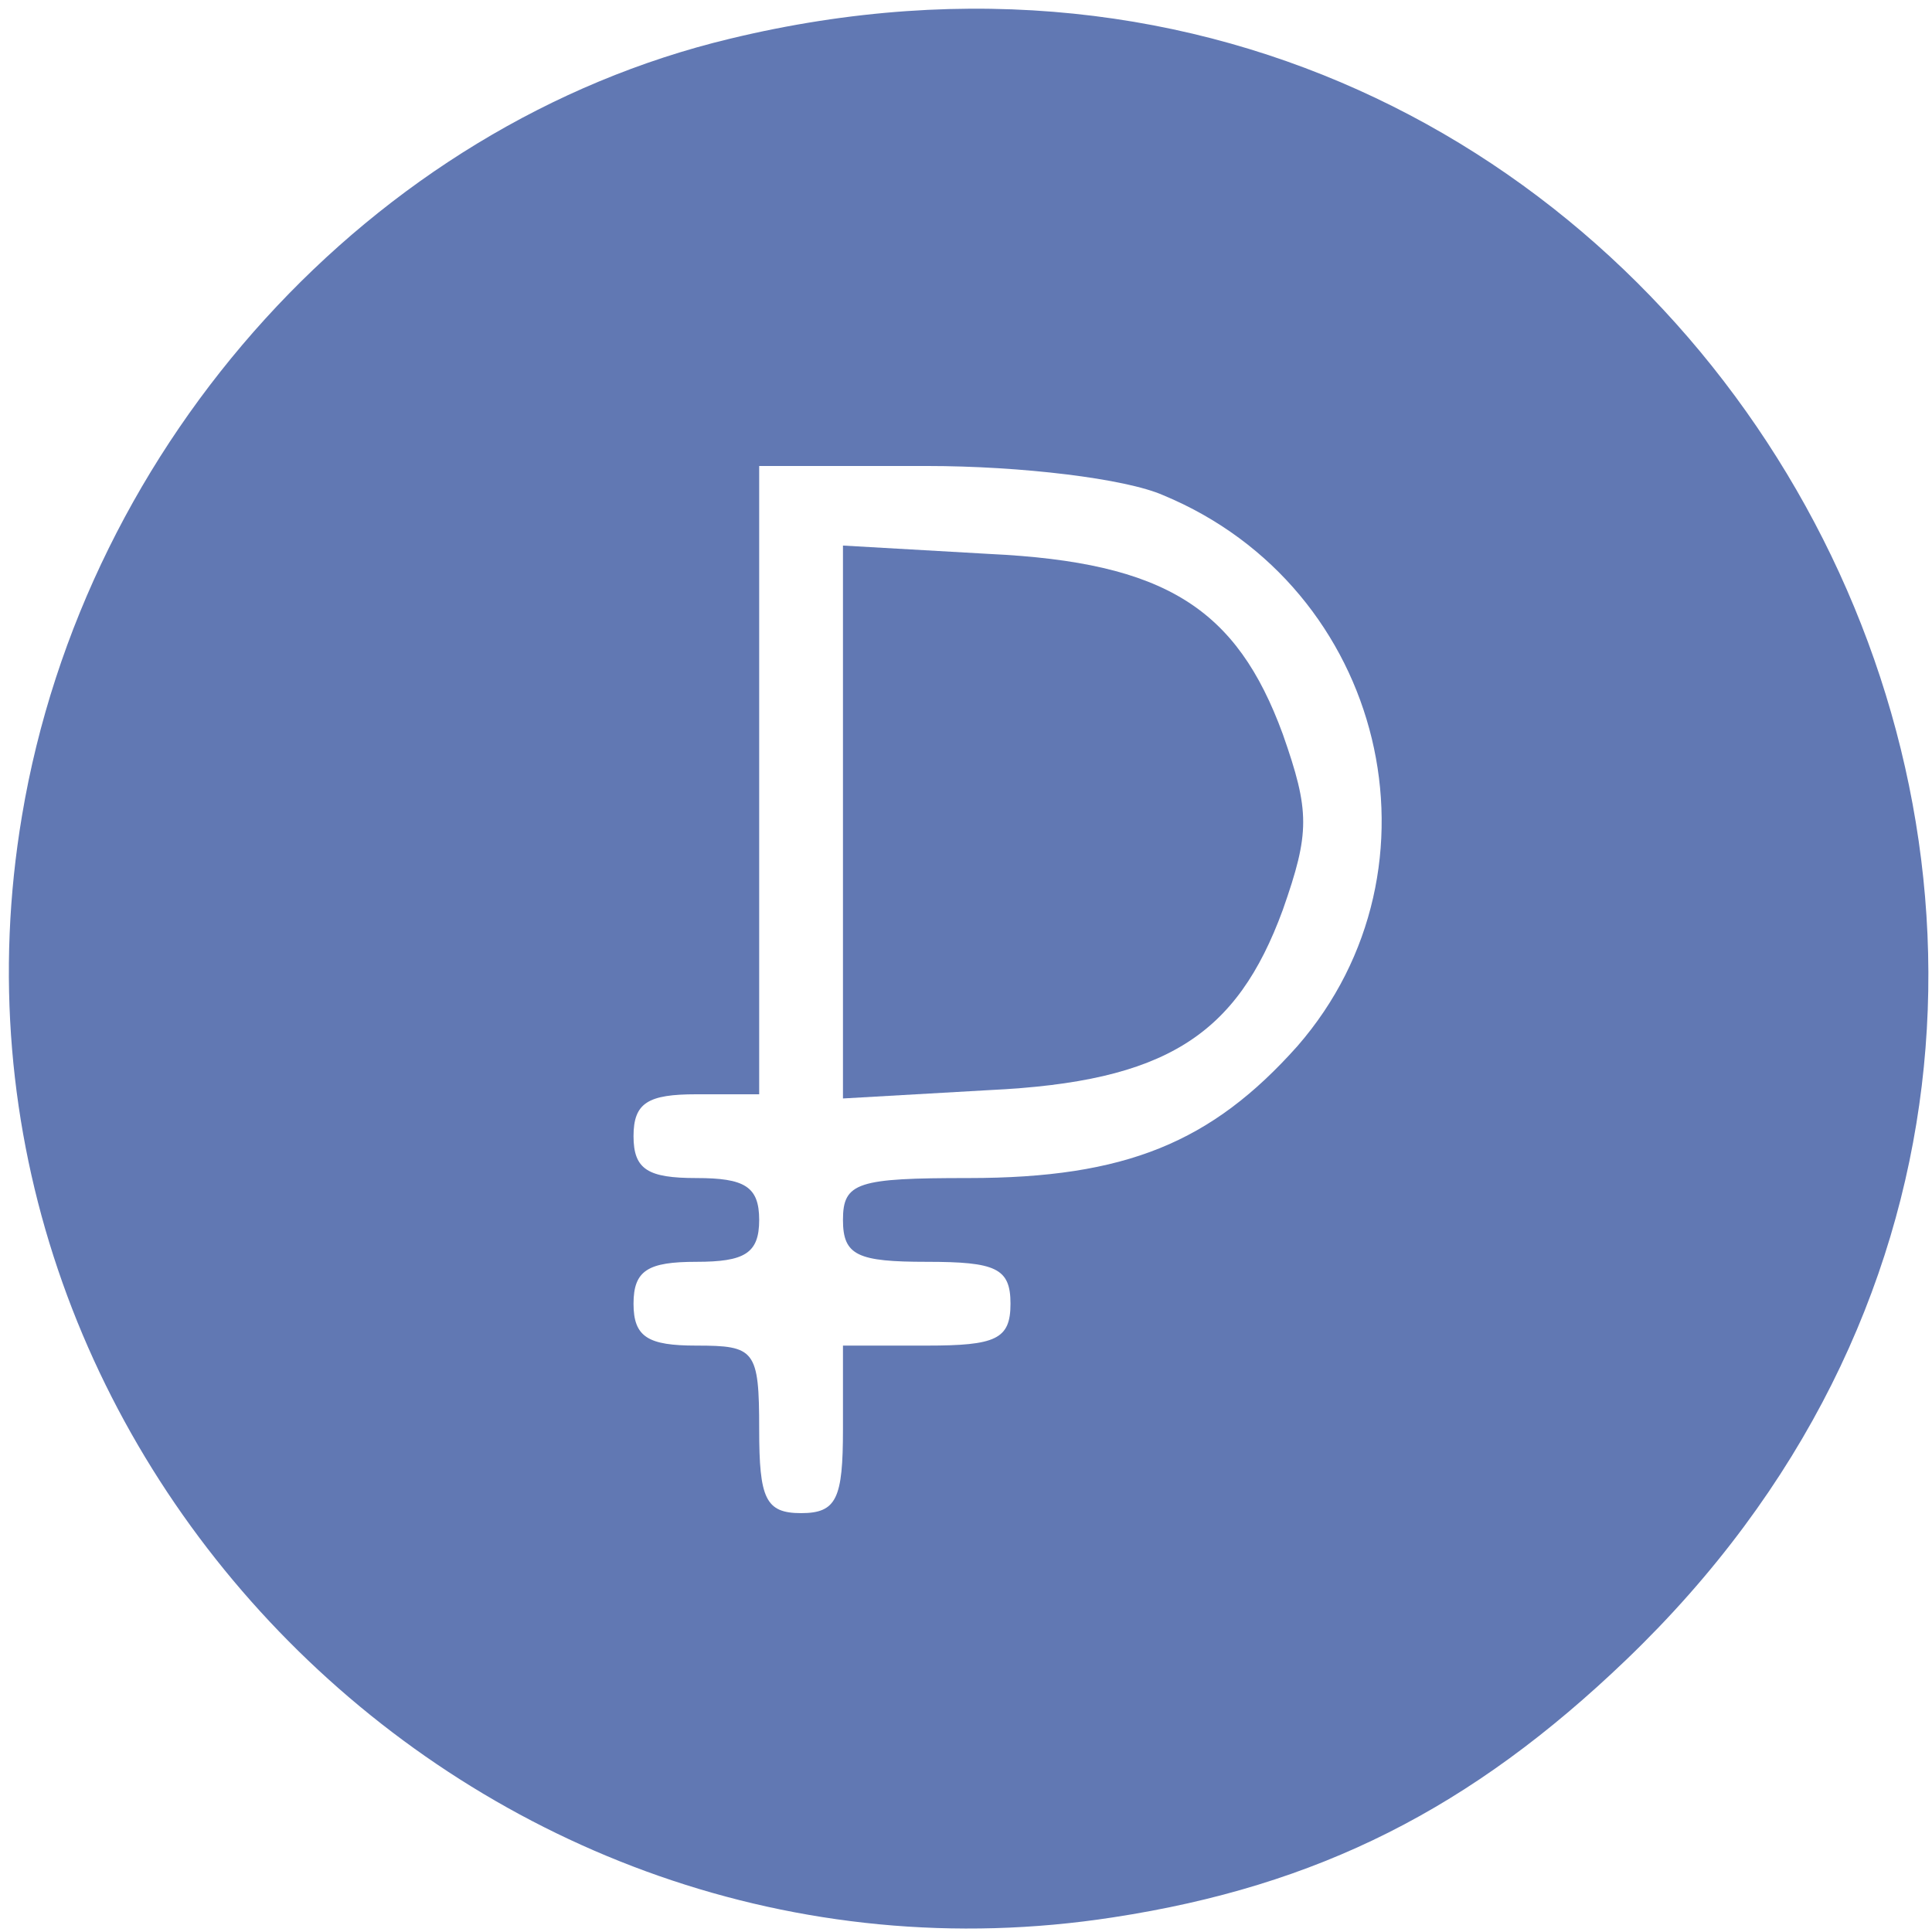
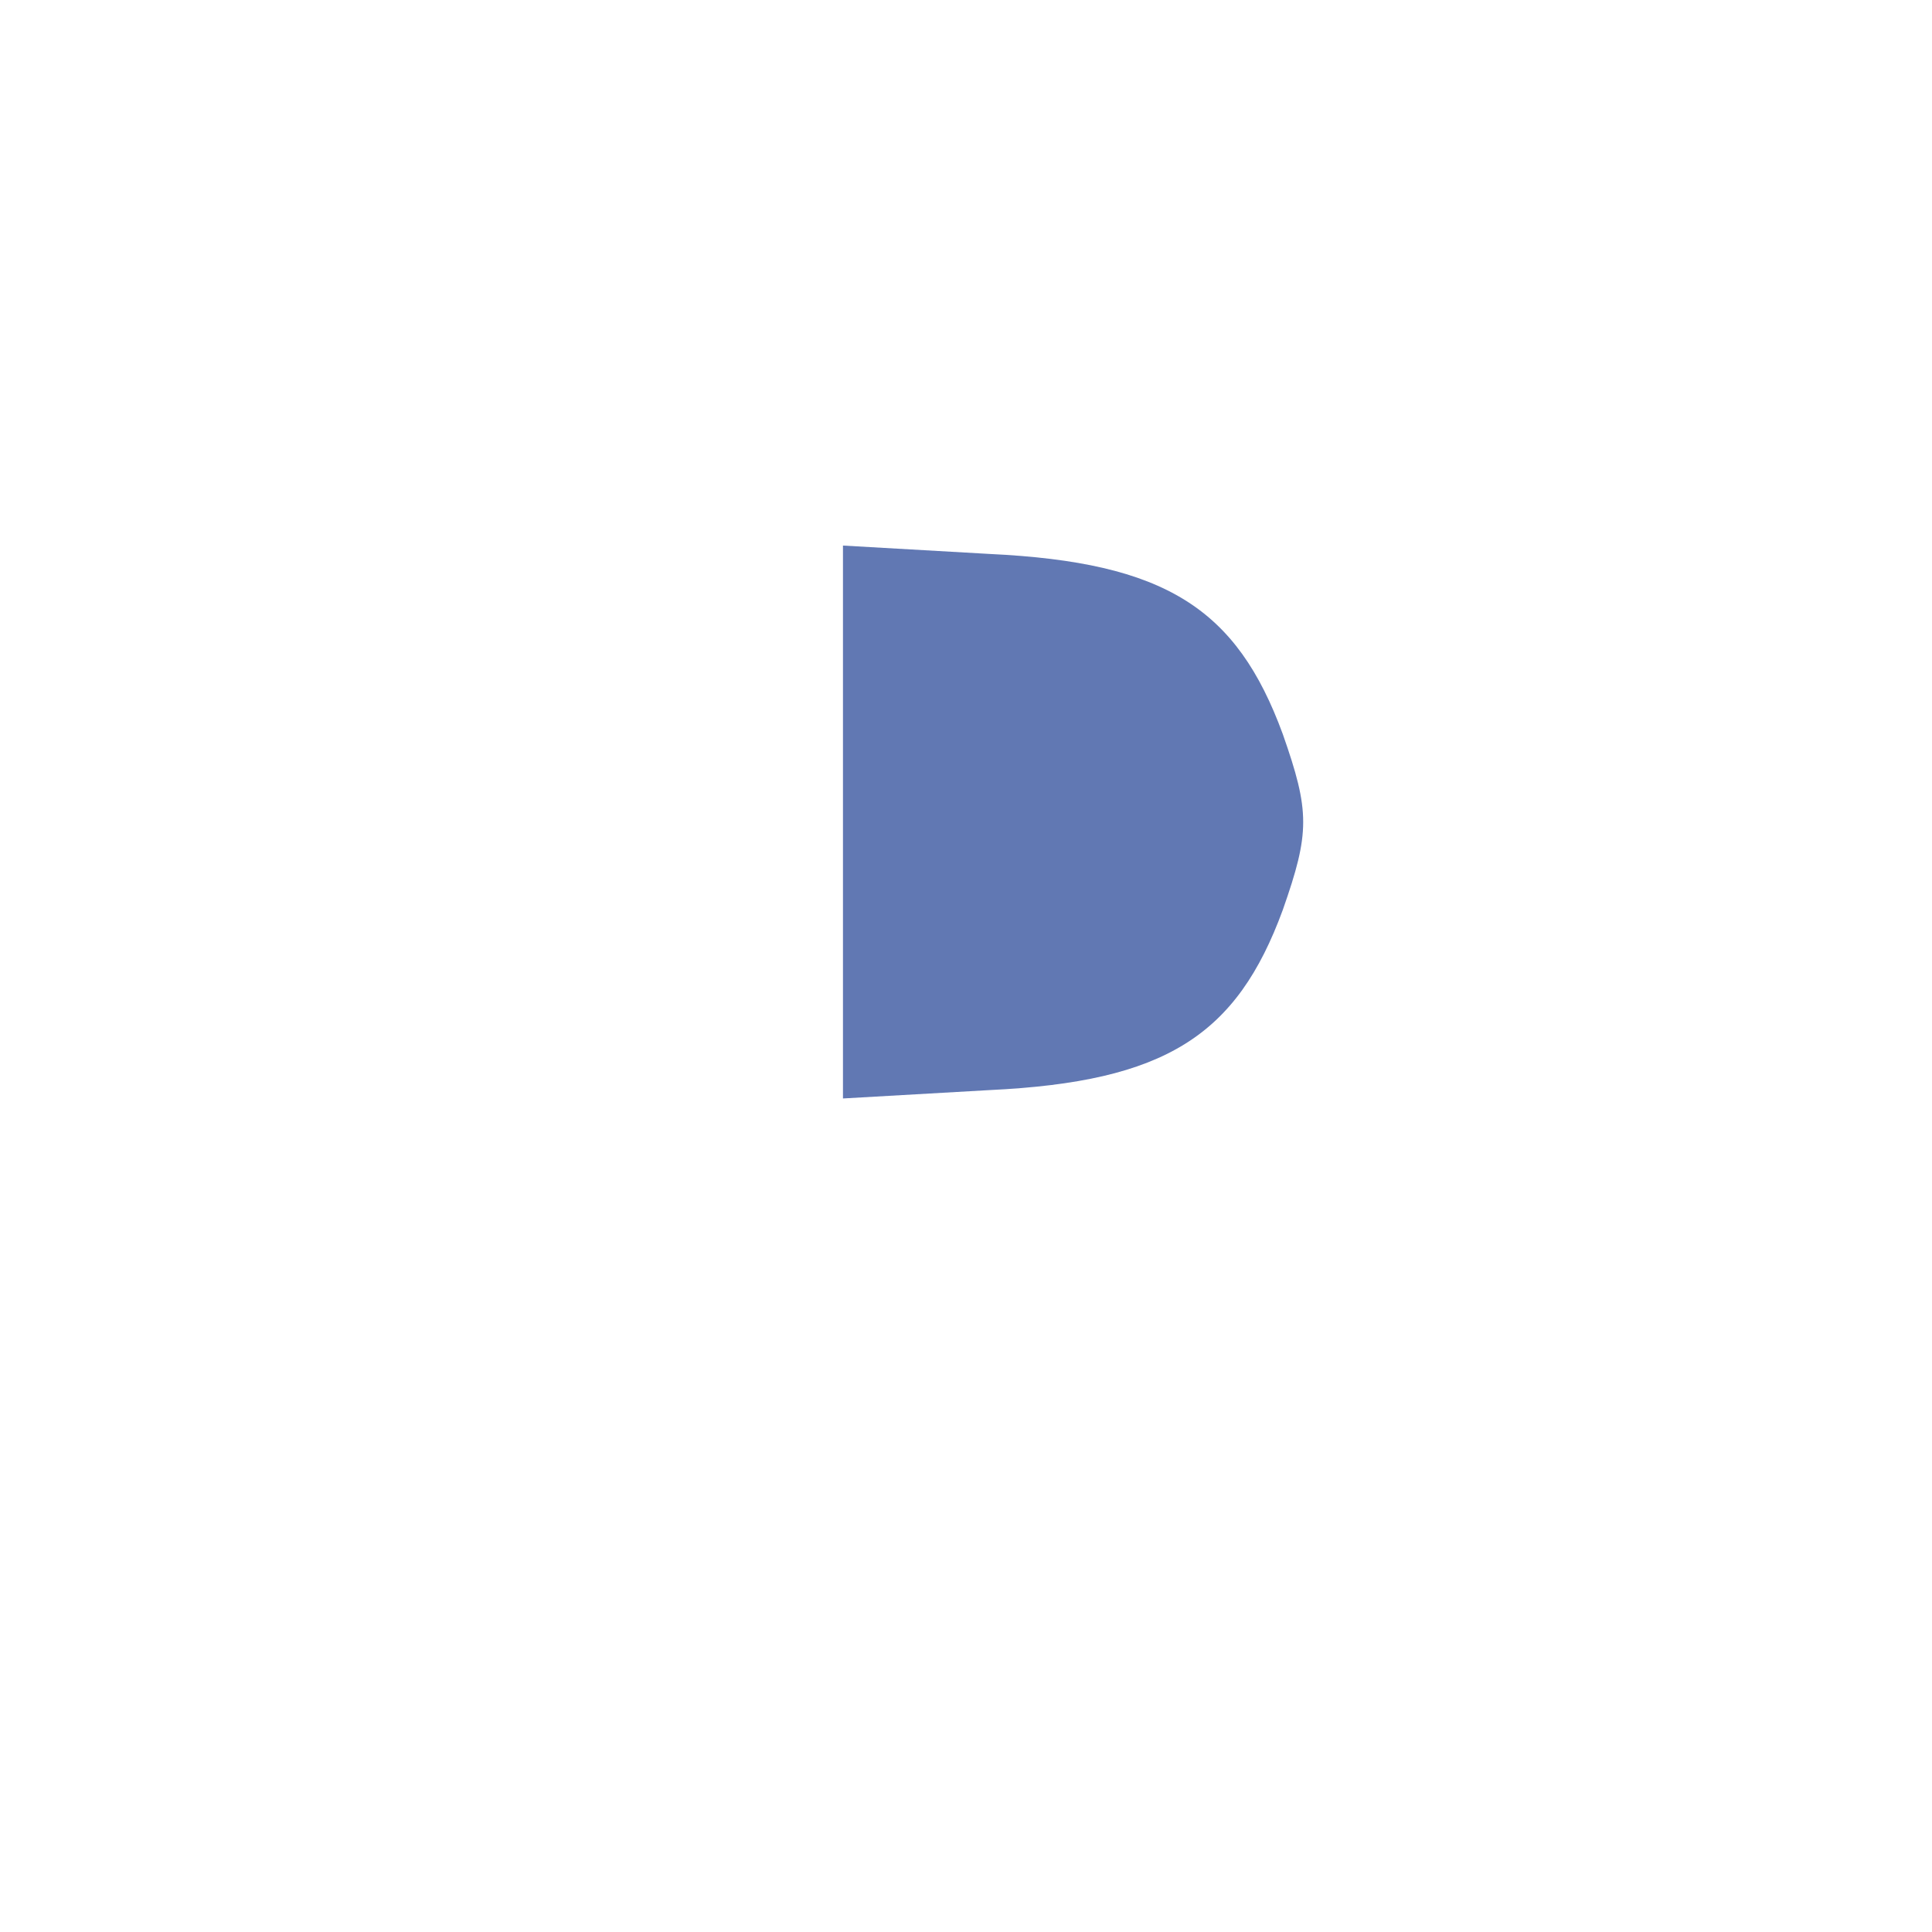
<svg xmlns="http://www.w3.org/2000/svg" width="123" height="123" viewBox="0 0 123 123" fill="none">
-   <path d="M46.467 2.467C23.667 7.933 5.4 28.067 1.4 51.933C-5.4 92.333 30.333 128.333 70.867 122.067C83.933 120.067 93.667 115.133 103.533 105.667C148.867 62.2 107.667 -12.333 46.467 2.467ZM74.067 31.533C88.2 37.4 92.467 55.267 82.6 66.6C77.133 72.733 71.667 75 61.667 75C54.6 75 53.667 75.267 53.667 77.667C53.667 79.933 54.6 80.333 59 80.333C63.4 80.333 64.333 80.733 64.333 83C64.333 85.267 63.4 85.667 59 85.667H53.667V91C53.667 95.4 53.267 96.333 51 96.333C48.733 96.333 48.333 95.4 48.333 91C48.333 85.933 48.067 85.667 44.333 85.667C41.267 85.667 40.333 85.133 40.333 83C40.333 80.867 41.267 80.333 44.333 80.333C47.4 80.333 48.333 79.8 48.333 77.667C48.333 75.533 47.4 75 44.333 75C41.267 75 40.333 74.467 40.333 72.333C40.333 70.2 41.267 69.667 44.333 69.667H48.333V49.667V29.667H59C65 29.667 71.667 30.467 74.067 31.533Z" fill="#6178B3" />
  <path d="M53.667 52.333V69.933L63 69.4C74.2 68.867 78.733 65.933 81.667 57.933C83.4 53 83.4 51.667 81.667 46.733C78.733 38.733 74.2 35.8 63 35.267L53.667 34.733V52.333Z" fill="#6178B3" />
</svg>